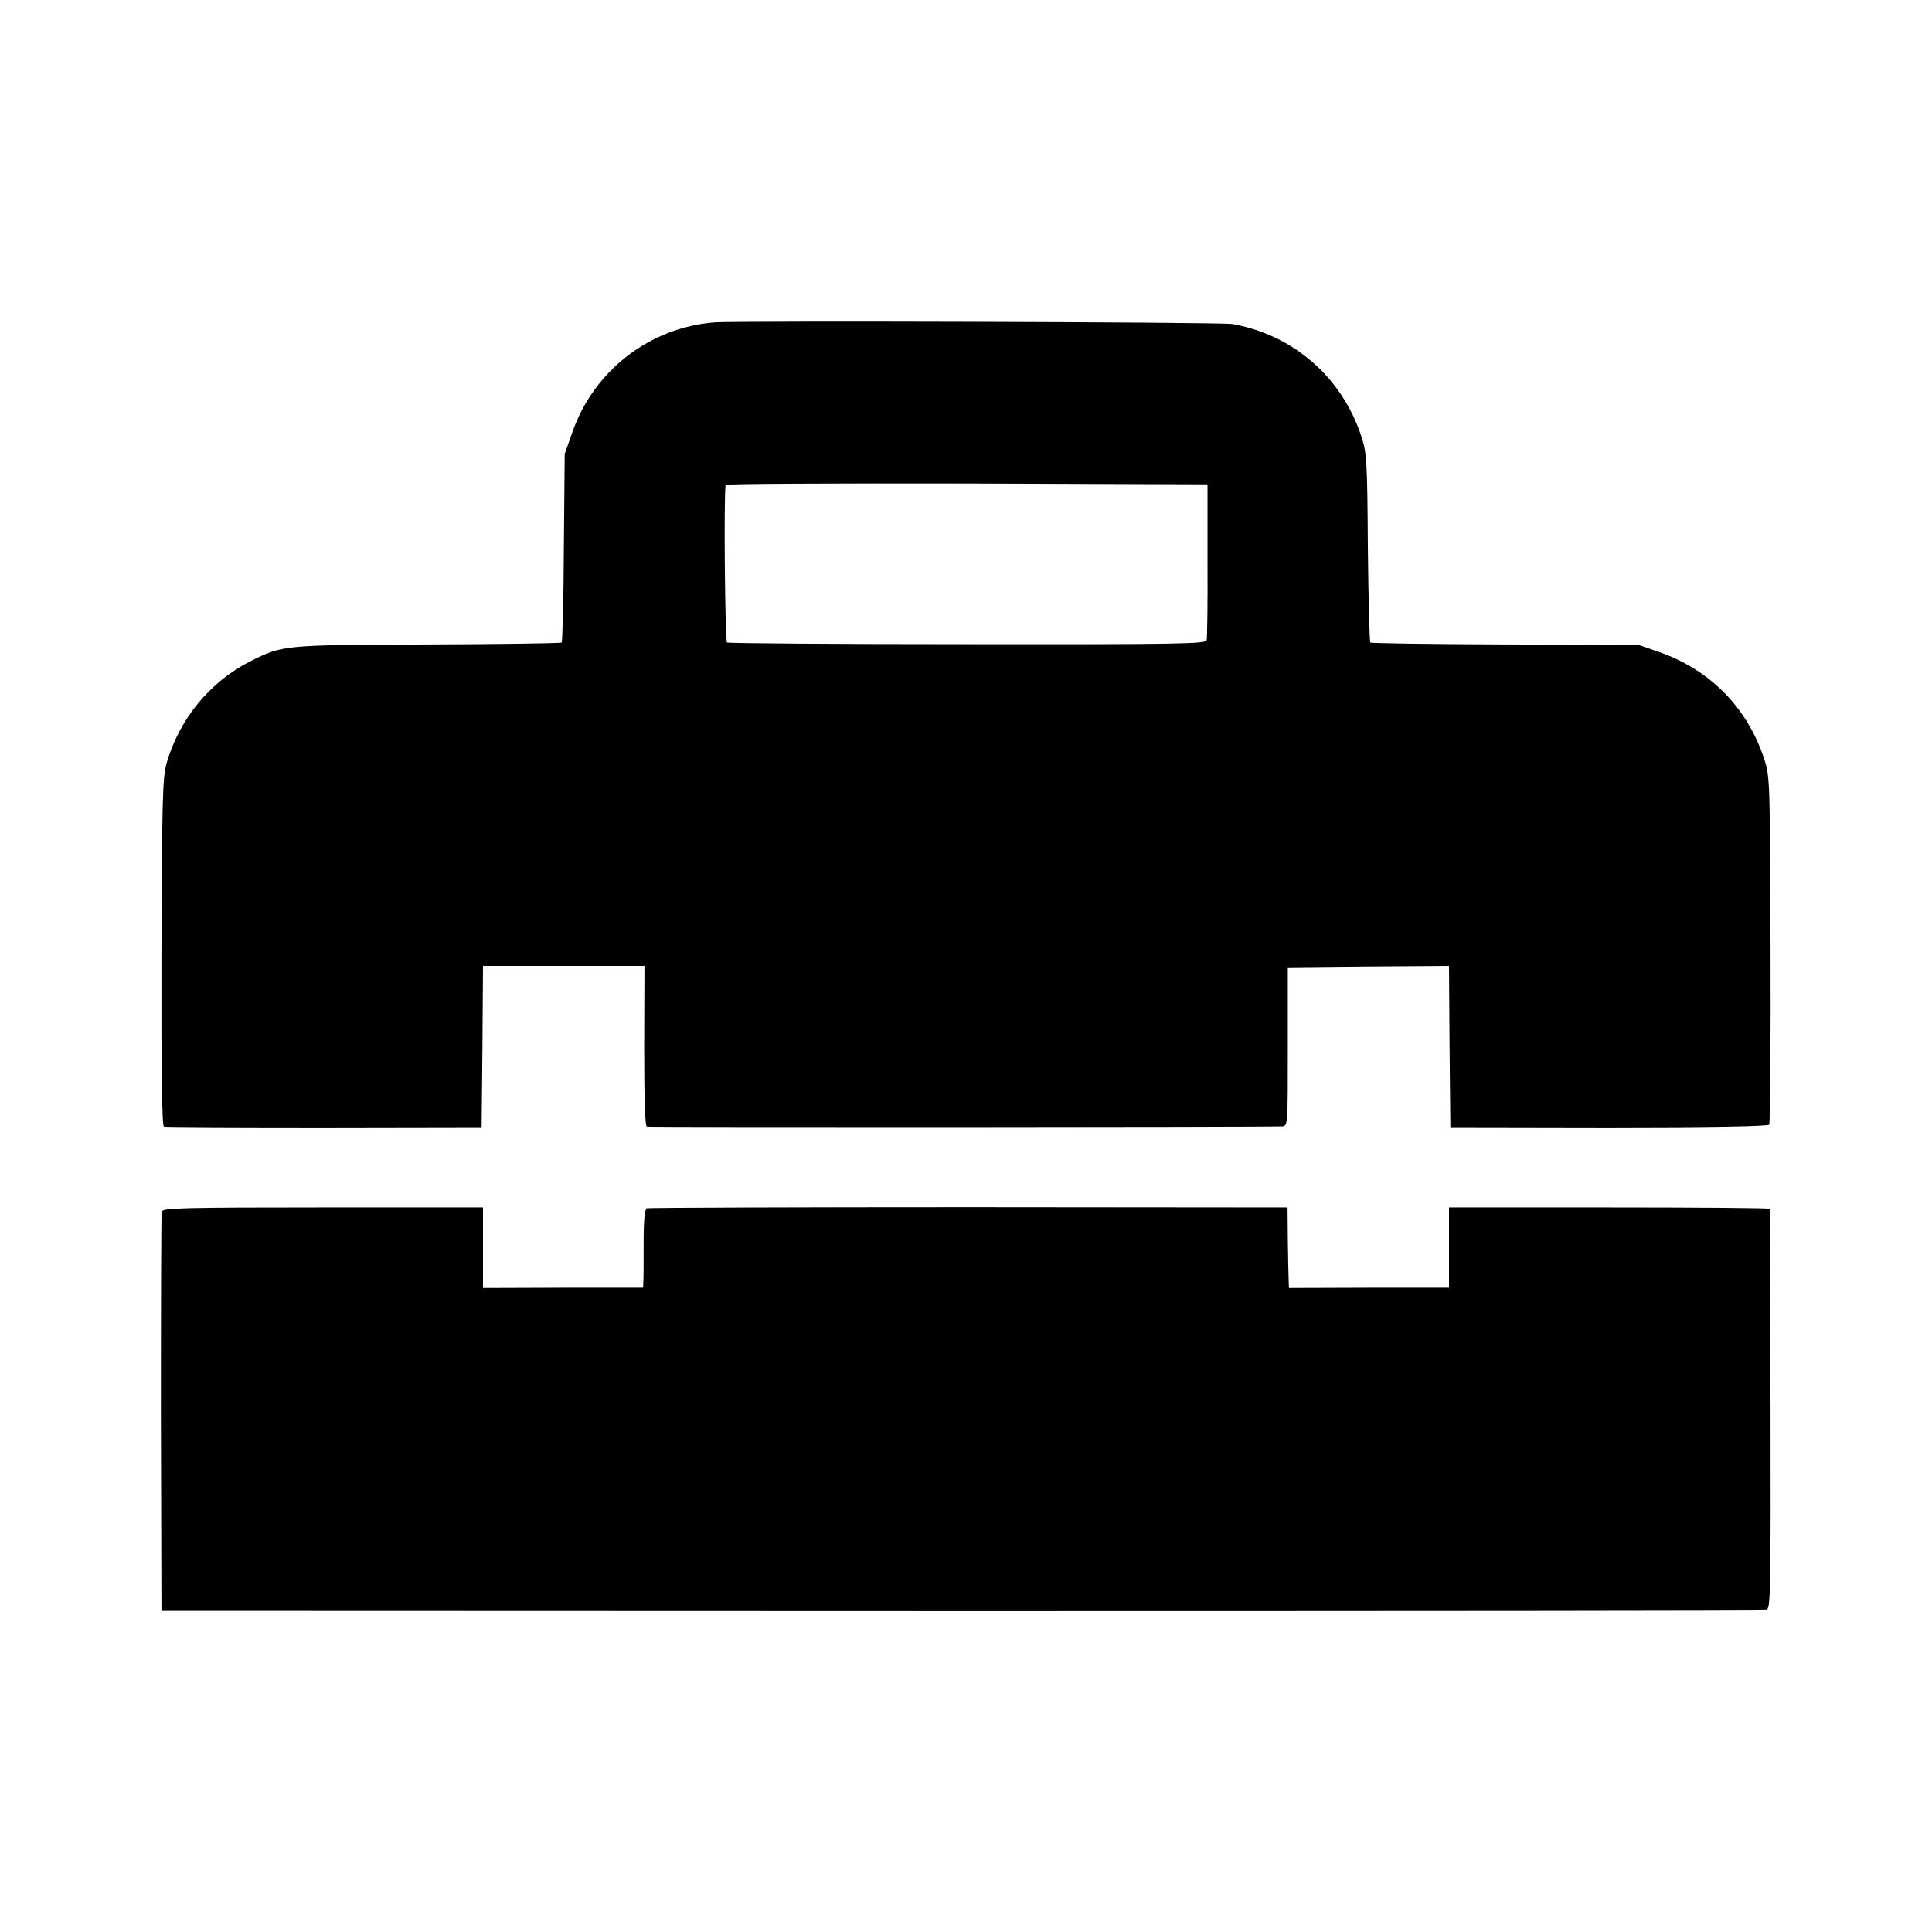
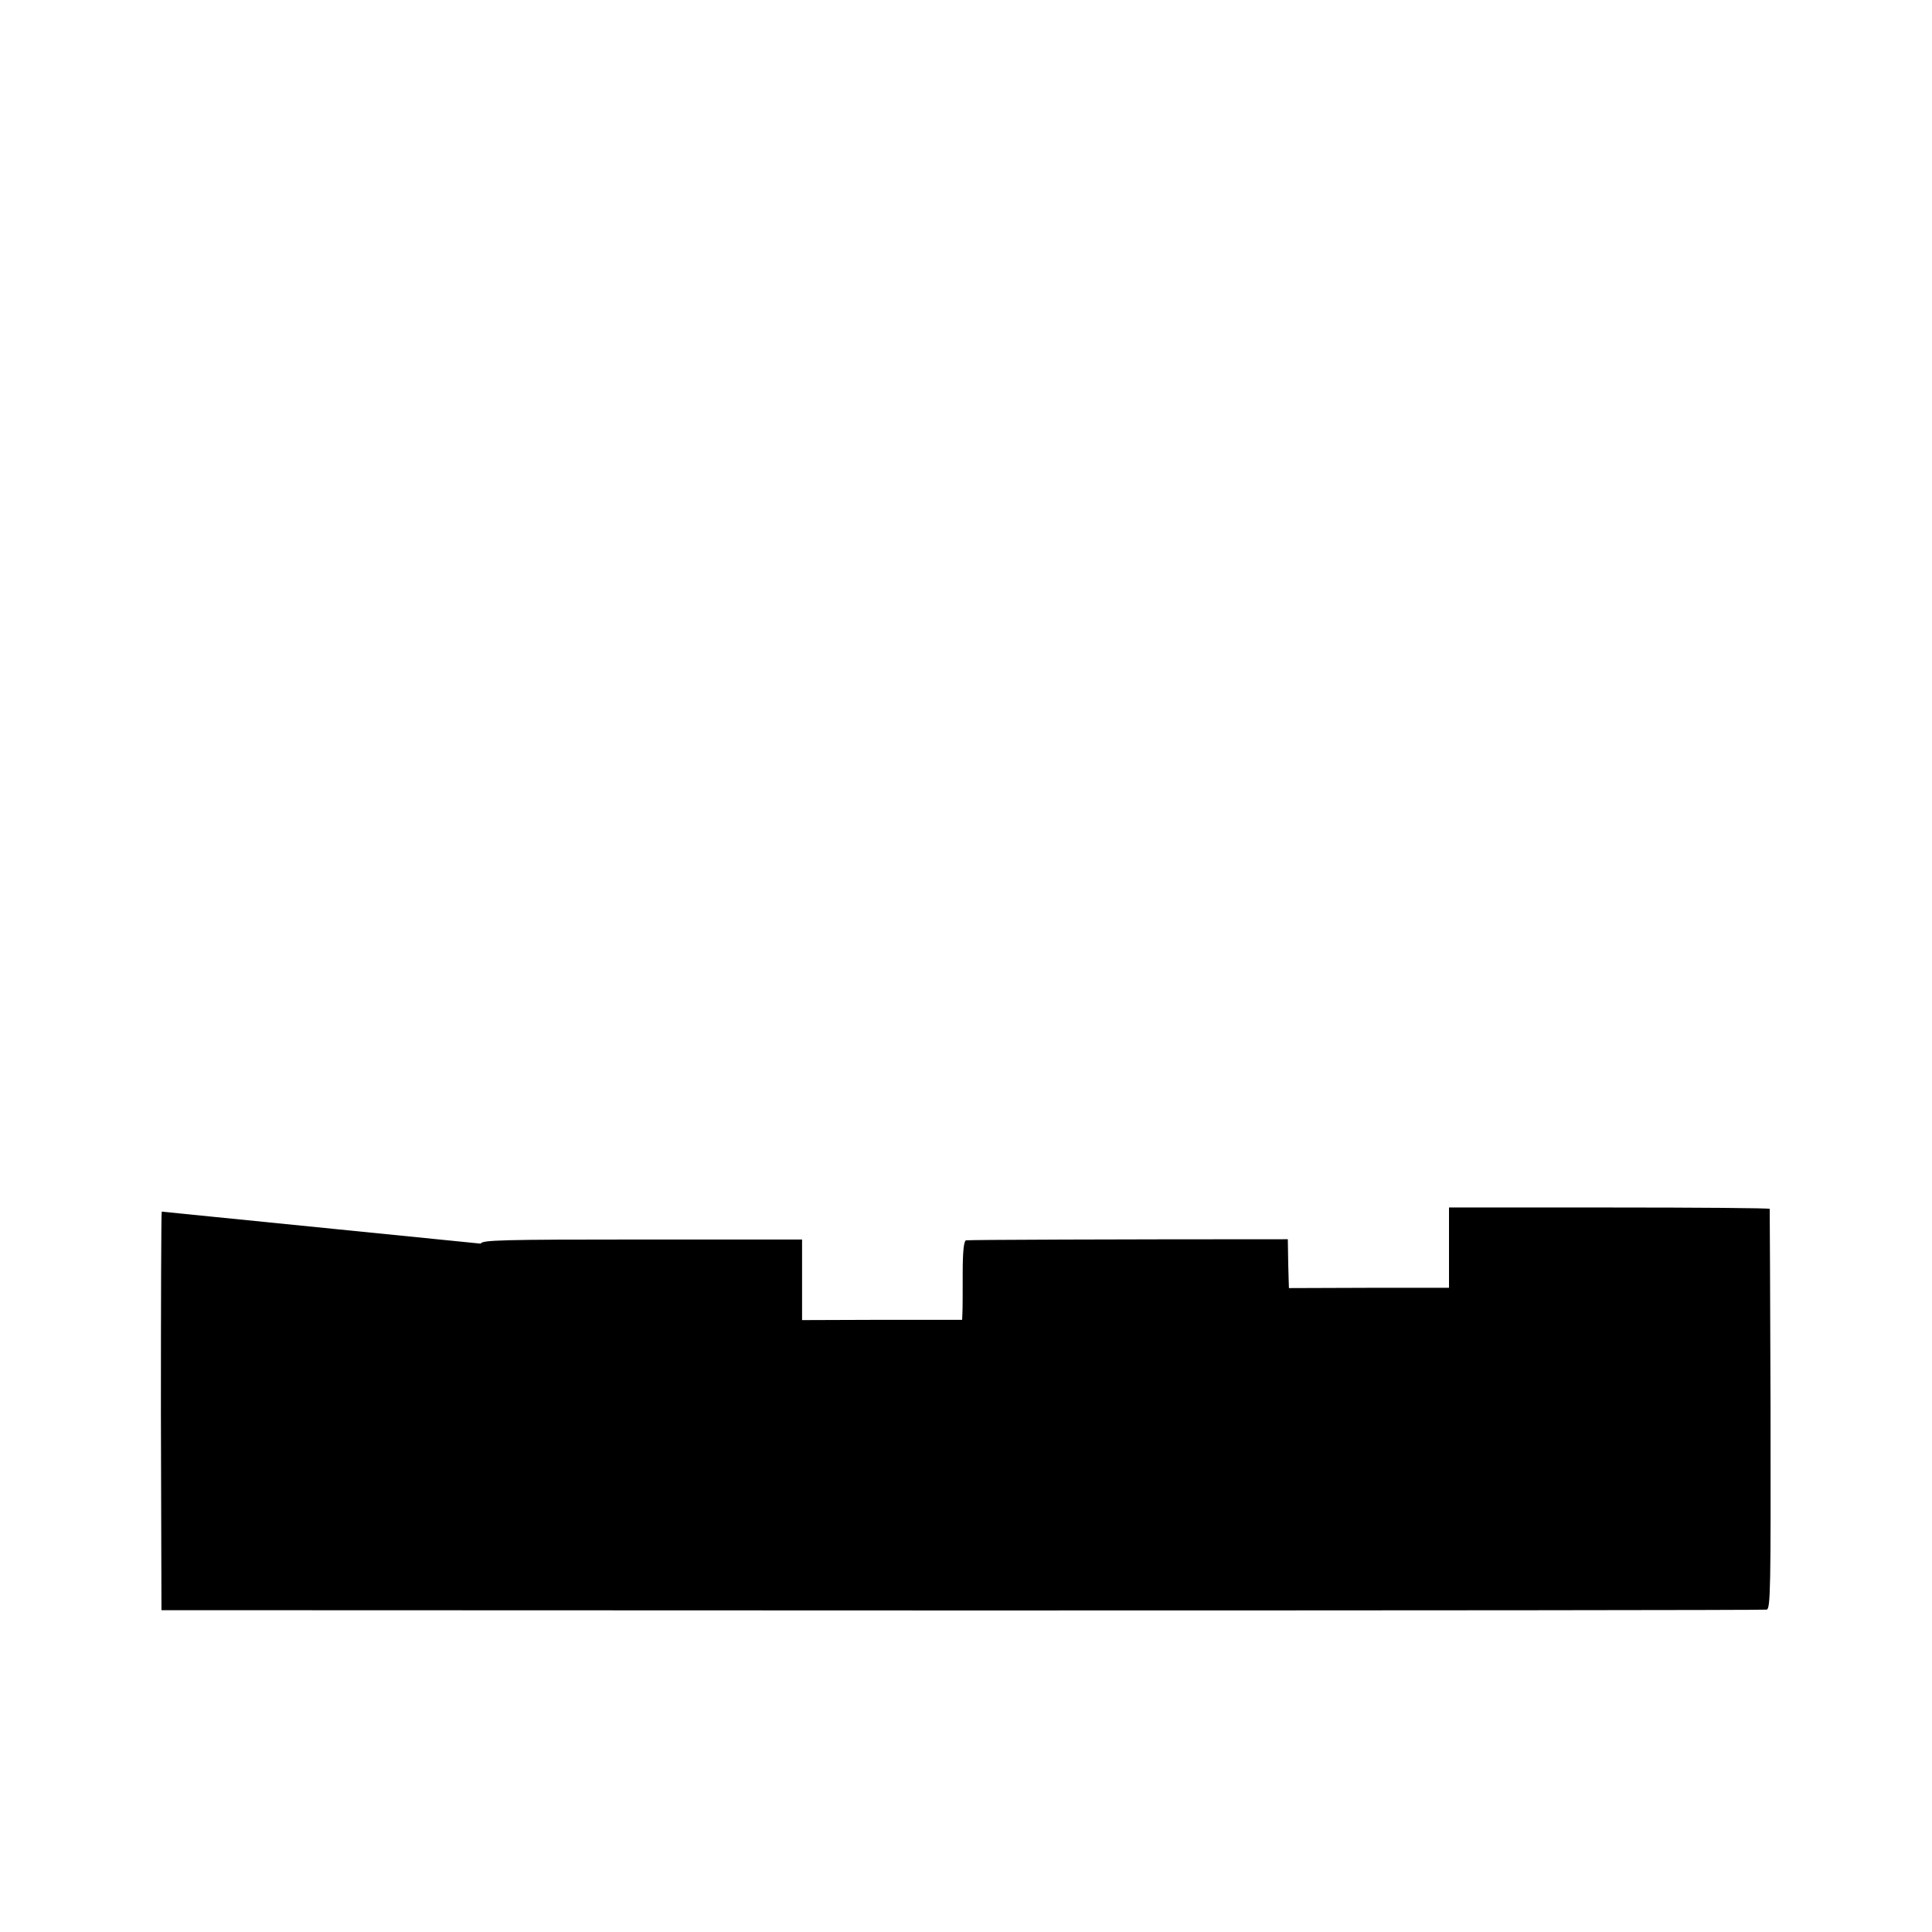
<svg xmlns="http://www.w3.org/2000/svg" version="1.0" width="700pt" height="700pt" viewBox="0 0 700 700" preserveAspectRatio="xMidYMid meet">
  <g transform="translate(0,700) scale(0.1,-0.1)" fill="#000000" stroke="none">
-     <path d="M2590 5832 c-236 -18 -439 -175 -517 -400 l-27 -77 -3 -339 c-1 -186 -5 -341 -8 -344 -3 -3 -222 -6 -488 -7 -525 -2 -522 -2 -642 -62 -145 -74 -256 -209 -302 -370 -14 -51 -16 -138 -18 -685 -1 -443 2 -628 9 -630 6 -2 267 -3 581 -3 l570 1 3 292 2 292 293 0 292 0 -1 -290 c0 -200 3 -290 10 -292 9 -3 2245 -2 2302 1 20 1 20 5 20 289 l0 287 292 3 292 2 2 -292 3 -292 573 -1 c371 0 576 4 582 10 4 6 6 291 5 635 -2 608 -2 627 -23 690 -61 186 -196 323 -379 387 l-78 27 -482 1 c-266 1 -485 4 -488 7 -3 3 -7 158 -9 344 -2 315 -4 344 -24 404 -70 213 -246 367 -467 406 -37 7 -1795 12 -1875 6z m1785 -862 c1 -151 -1 -282 -3 -290 -3 -13 -107 -15 -865 -14 -475 0 -867 3 -873 6 -7 5 -12 528 -5 571 0 4 394 6 873 5 l873 -3 0 -275z" />
-     <path d="M586 2610 c-2 -8 -3 -337 -3 -729 l2 -715 2900 -1 c1595 0 2907 1 2916 3 14 3 15 77 14 725 -1 397 -3 724 -3 727 -1 3 -263 5 -582 5 l-580 0 0 -145 0 -146 -290 0 -290 -1 -1 31 c-1 17 -2 83 -3 146 l-1 115 -1155 1 c-635 0 -1160 -2 -1166 -4 -8 -2 -12 -42 -12 -120 0 -64 0 -129 -1 -143 l-1 -25 -290 0 -290 -1 0 146 0 146 -580 0 c-508 0 -581 -2 -584 -15z" />
+     <path d="M586 2610 c-2 -8 -3 -337 -3 -729 l2 -715 2900 -1 c1595 0 2907 1 2916 3 14 3 15 77 14 725 -1 397 -3 724 -3 727 -1 3 -263 5 -582 5 l-580 0 0 -145 0 -146 -290 0 -290 -1 -1 31 c-1 17 -2 83 -3 146 c-635 0 -1160 -2 -1166 -4 -8 -2 -12 -42 -12 -120 0 -64 0 -129 -1 -143 l-1 -25 -290 0 -290 -1 0 146 0 146 -580 0 c-508 0 -581 -2 -584 -15z" />
  </g>
</svg>